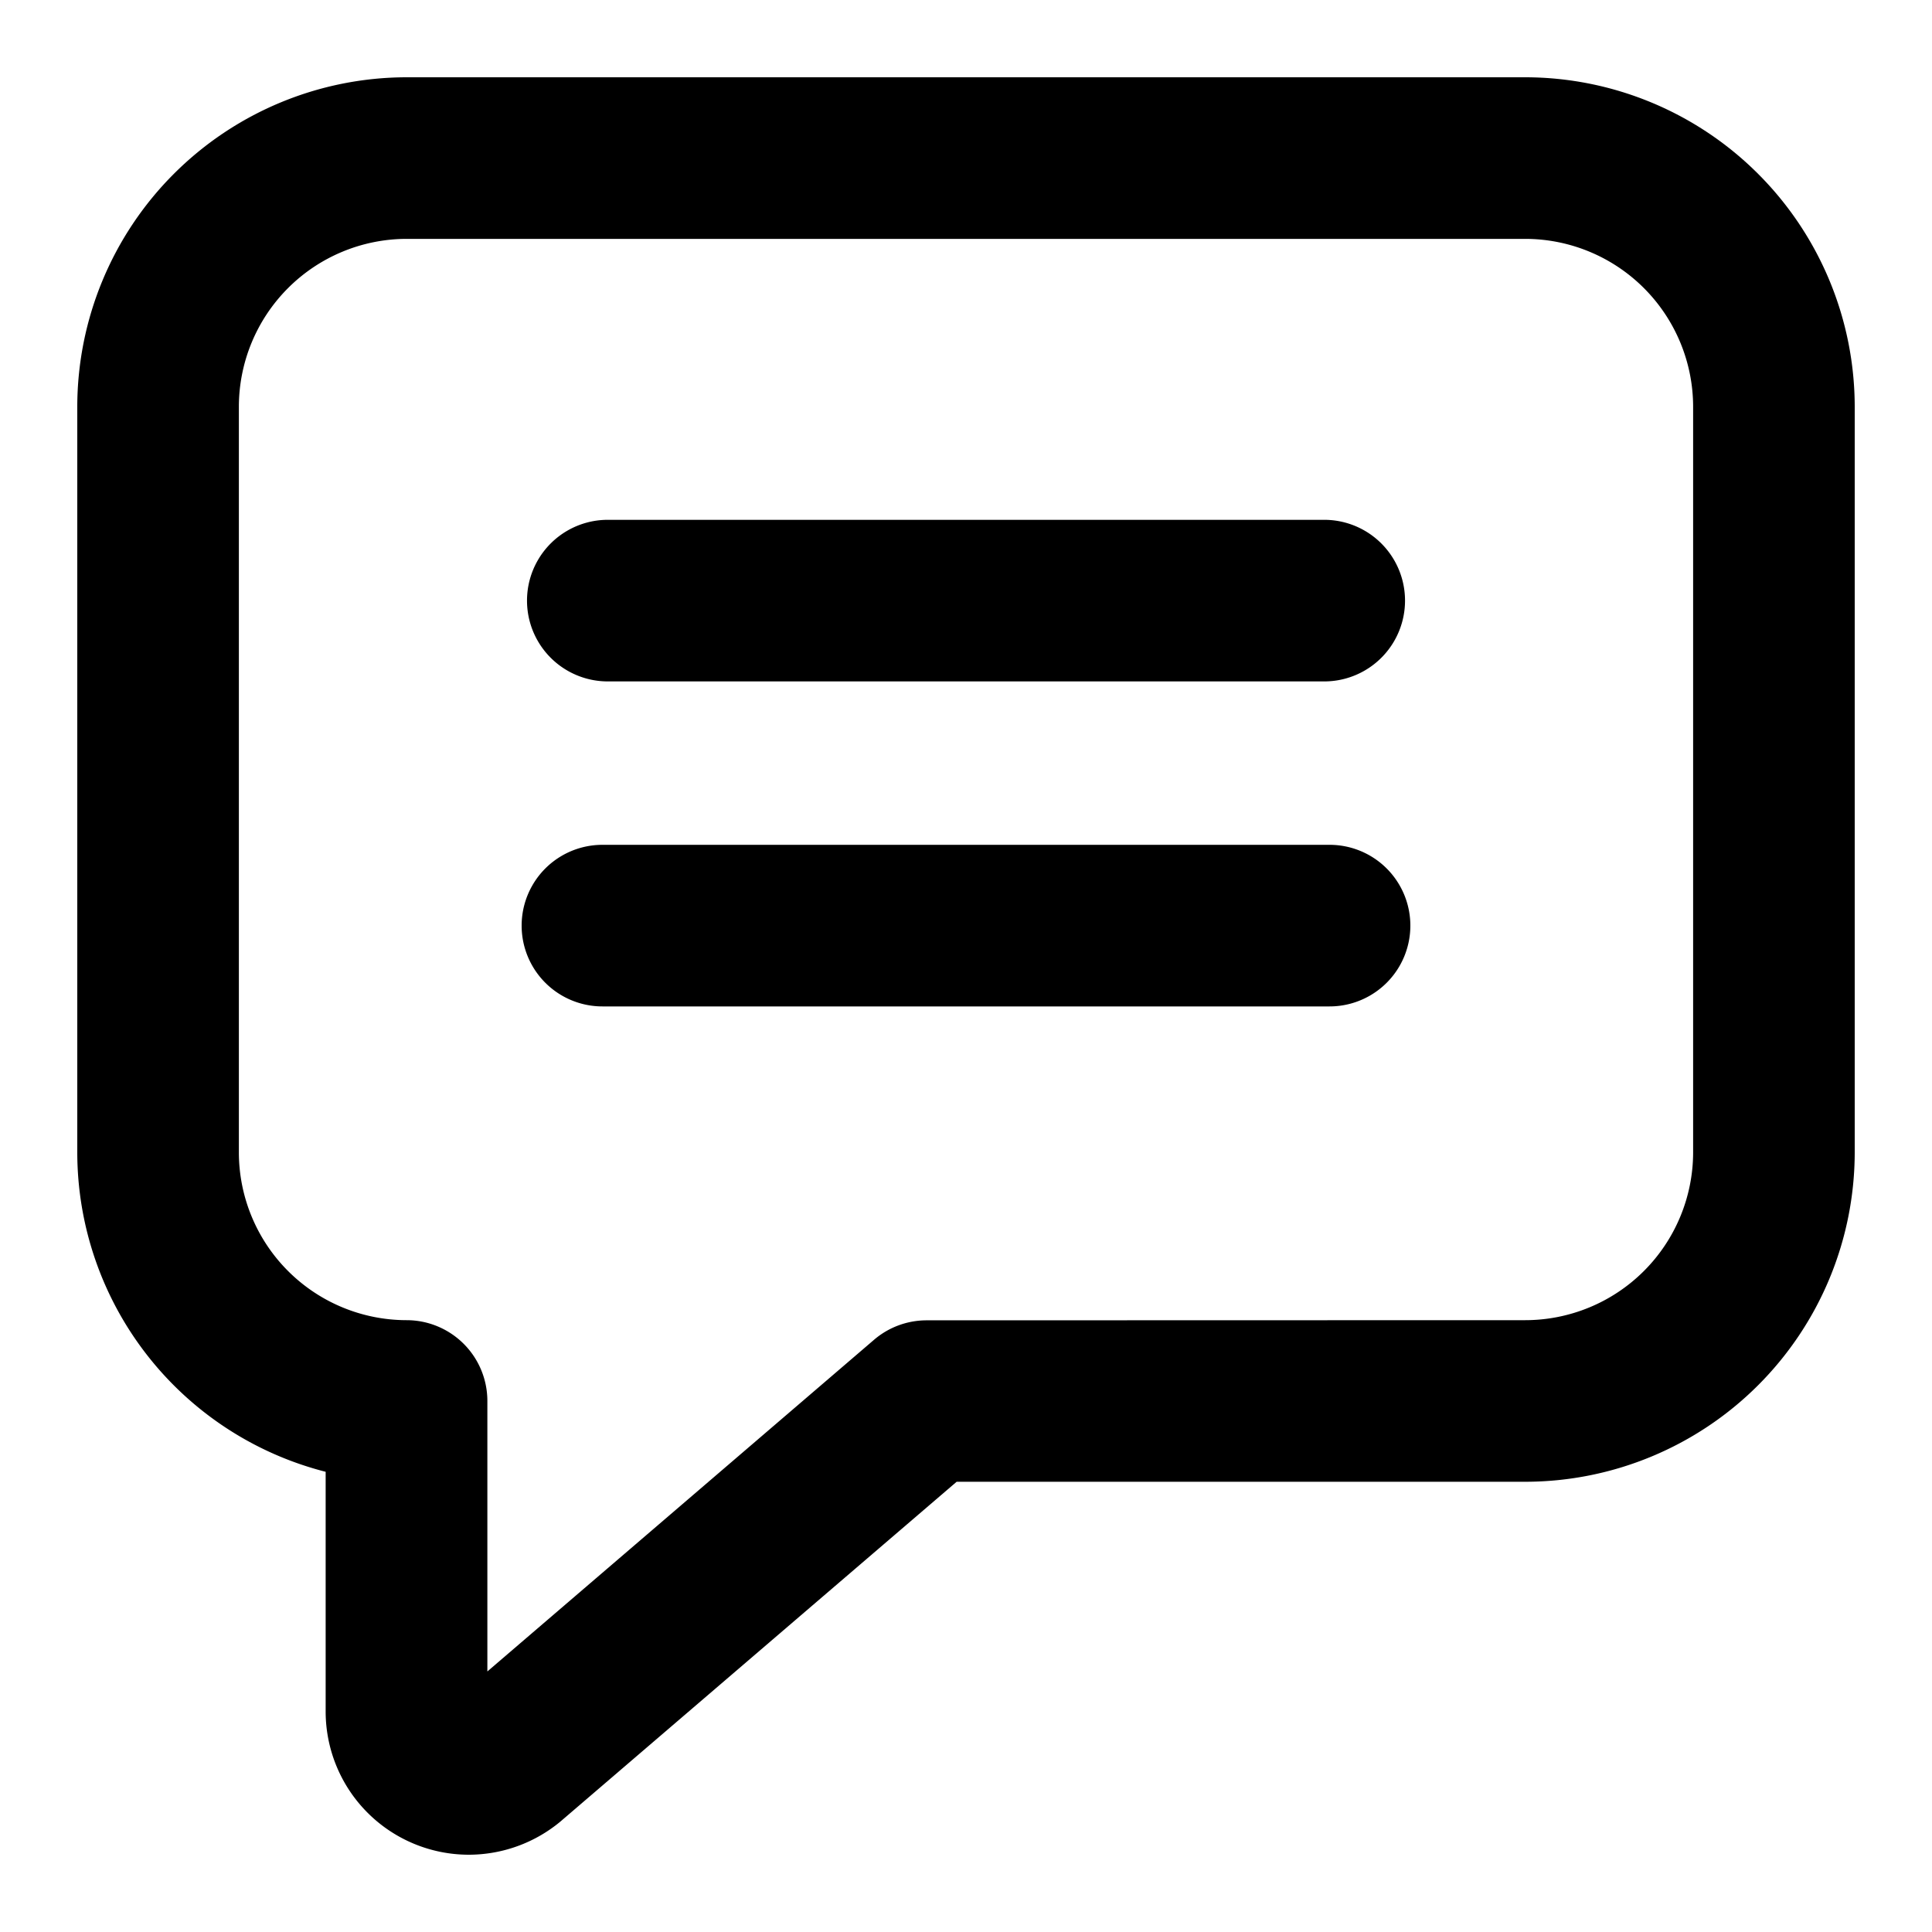
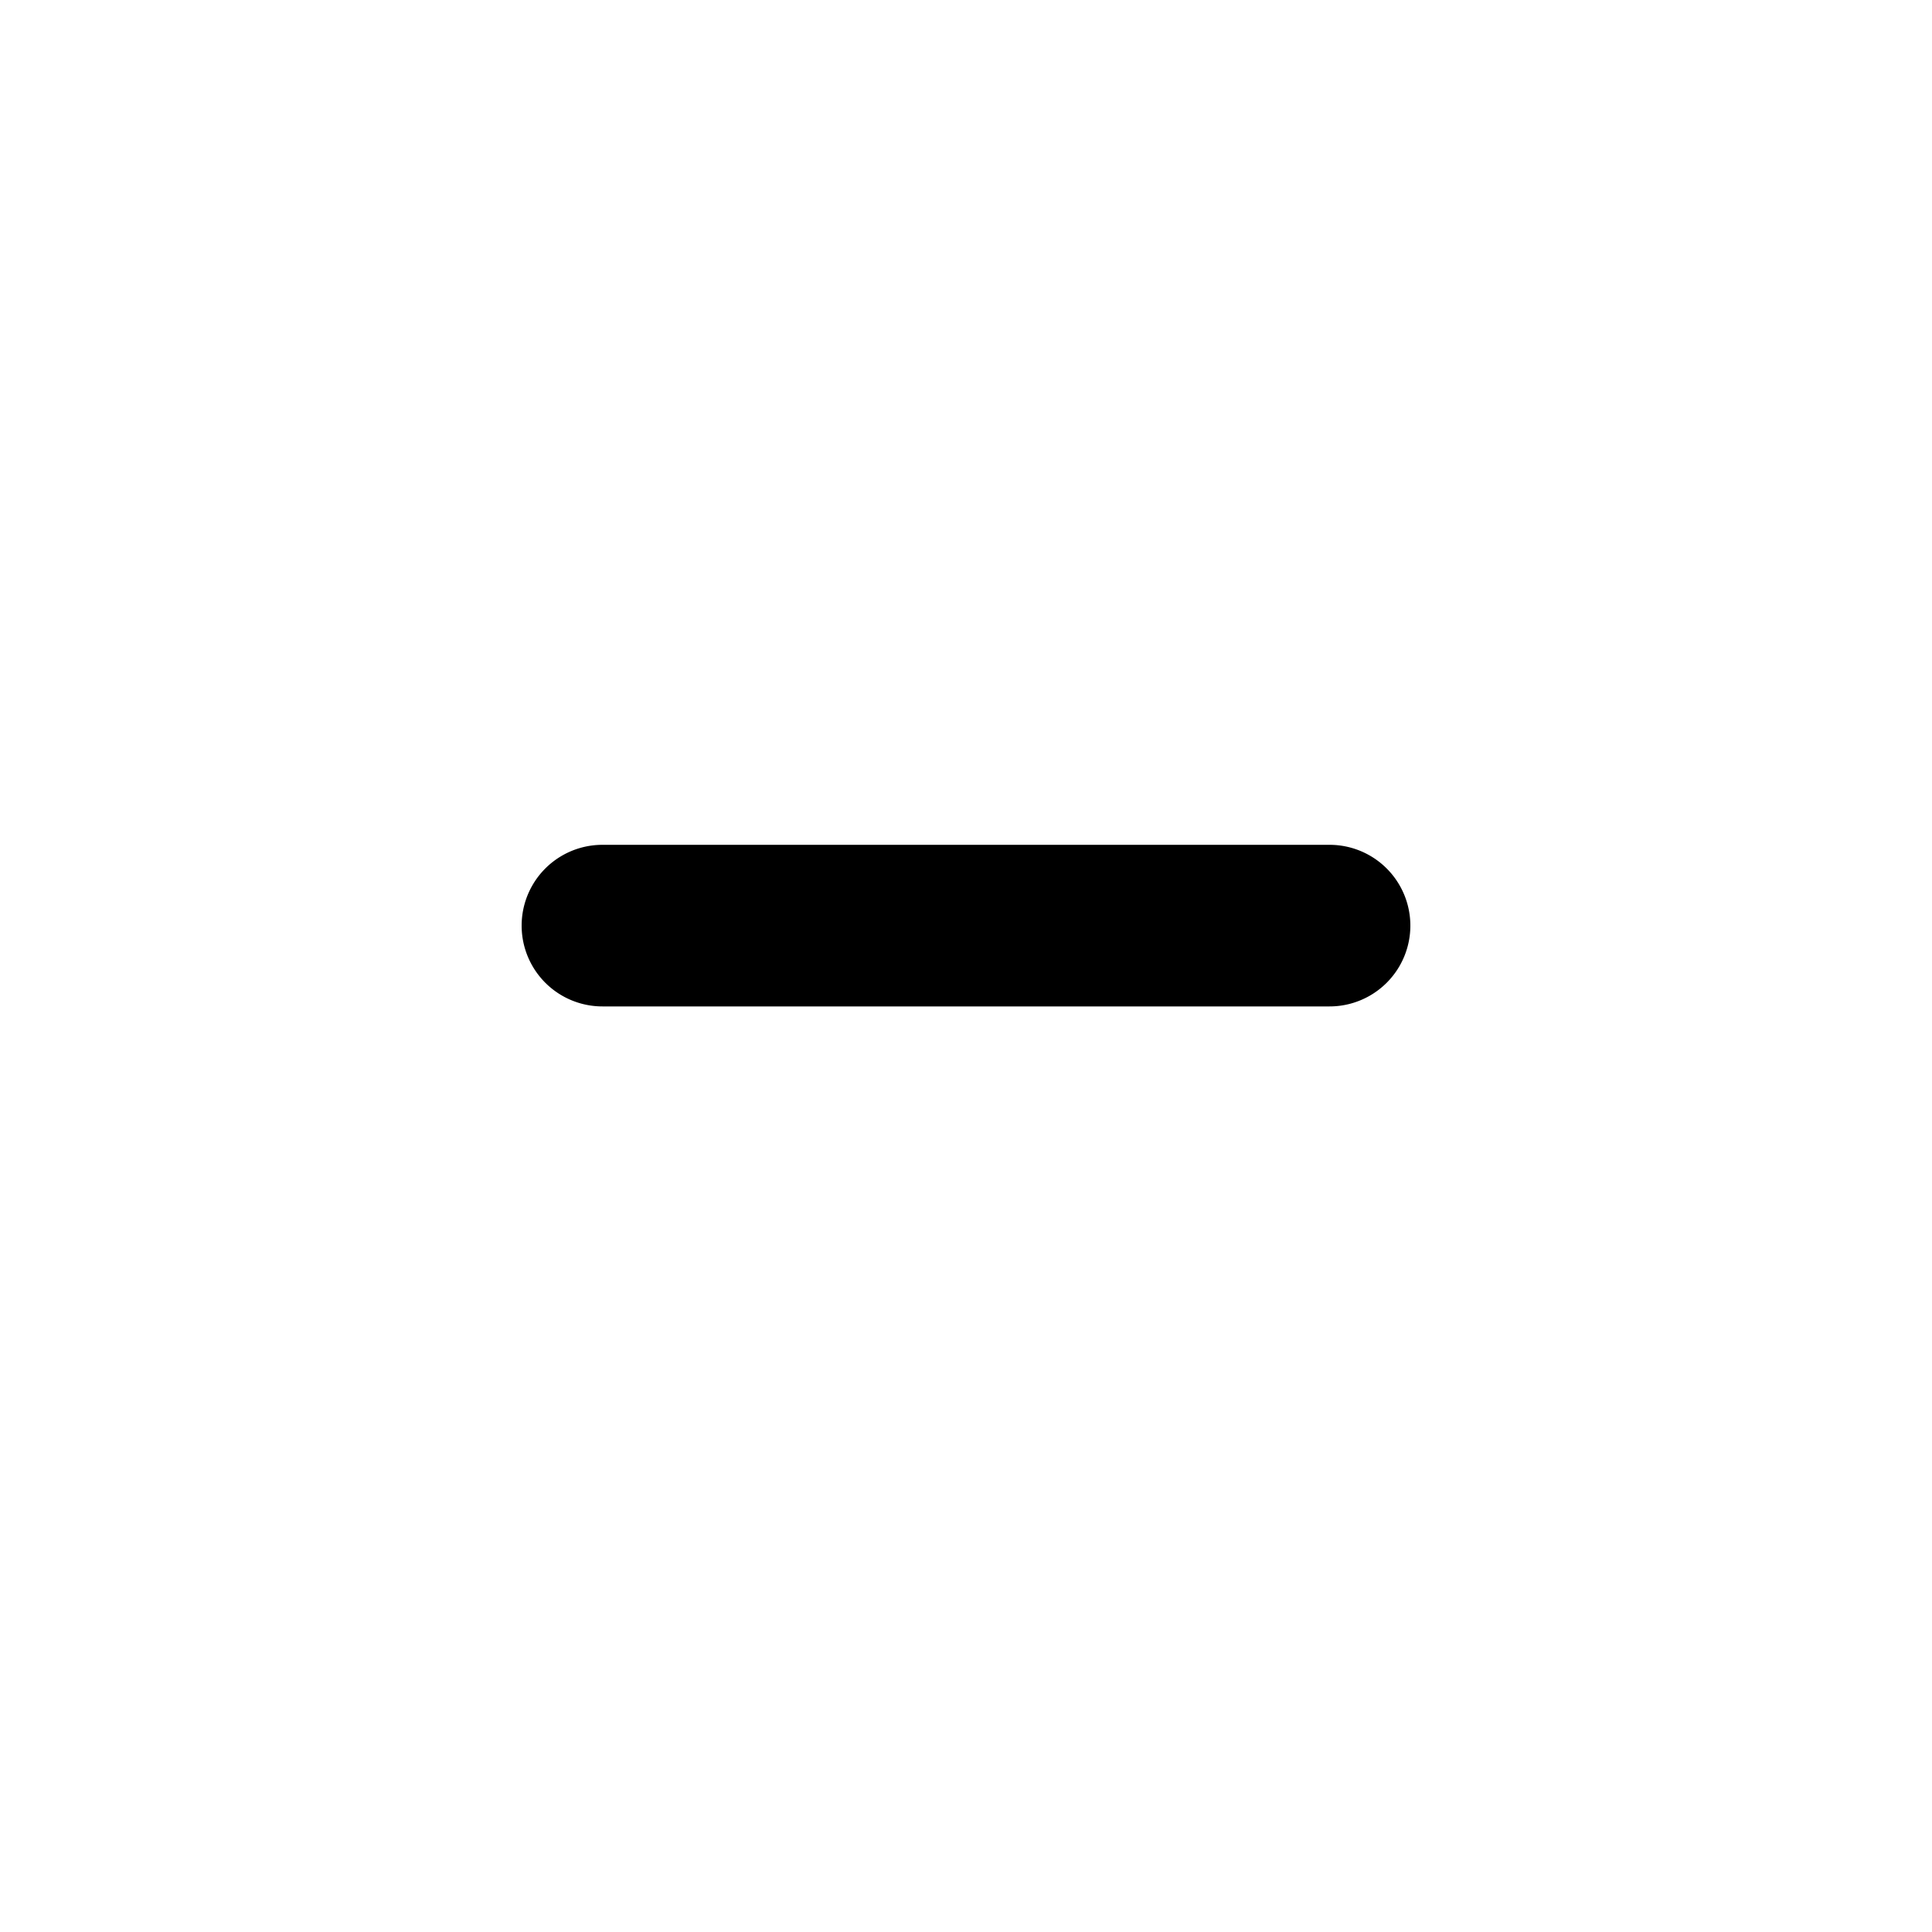
<svg xmlns="http://www.w3.org/2000/svg" width="50" height="50" viewBox="0 0 50 50">
  <g data-name="Group 562">
-     <path data-name="Rectangle 229" fill="none" d="M0 0h50v50H0z" />
    <g data-name="Group 561">
-       <path data-name="Path 4" d="M10.522 2h28.952A8.535 8.535 0 0 1 48 10.526v19.3a8.533 8.533 0 0 1-8.526 8.522H24.758l-10.219 8.763-.011.01a3.716 3.716 0 0 1-2.4.879 3.707 3.707 0 0 1-3.7-3.7v-6.21A8.537 8.537 0 0 1 2 29.826v-19.3A8.533 8.533 0 0 1 10.522 2Zm28.952 32.166a4.347 4.347 0 0 0 4.344-4.34v-19.3a4.349 4.349 0 0 0-4.344-4.344H10.522a4.347 4.347 0 0 0-4.34 4.344v19.3a4.345 4.345 0 0 0 4.34 4.34 2.091 2.091 0 0 1 2.091 2.091v7l10.011-8.587a2.091 2.091 0 0 1 1.361-.5Z" />
-       <path data-name="Line 4" d="M34.271 17.635H15.73a2.091 2.091 0 0 1 0-4.182h18.541a2.091 2.091 0 0 1 0 4.182Z" />
      <path data-name="Line 5" d="M34.409 26.046H15.591a2.091 2.091 0 0 1 0-4.182h18.818a2.091 2.091 0 0 1 0 4.182Z" />
    </g>
  </g>
</svg>